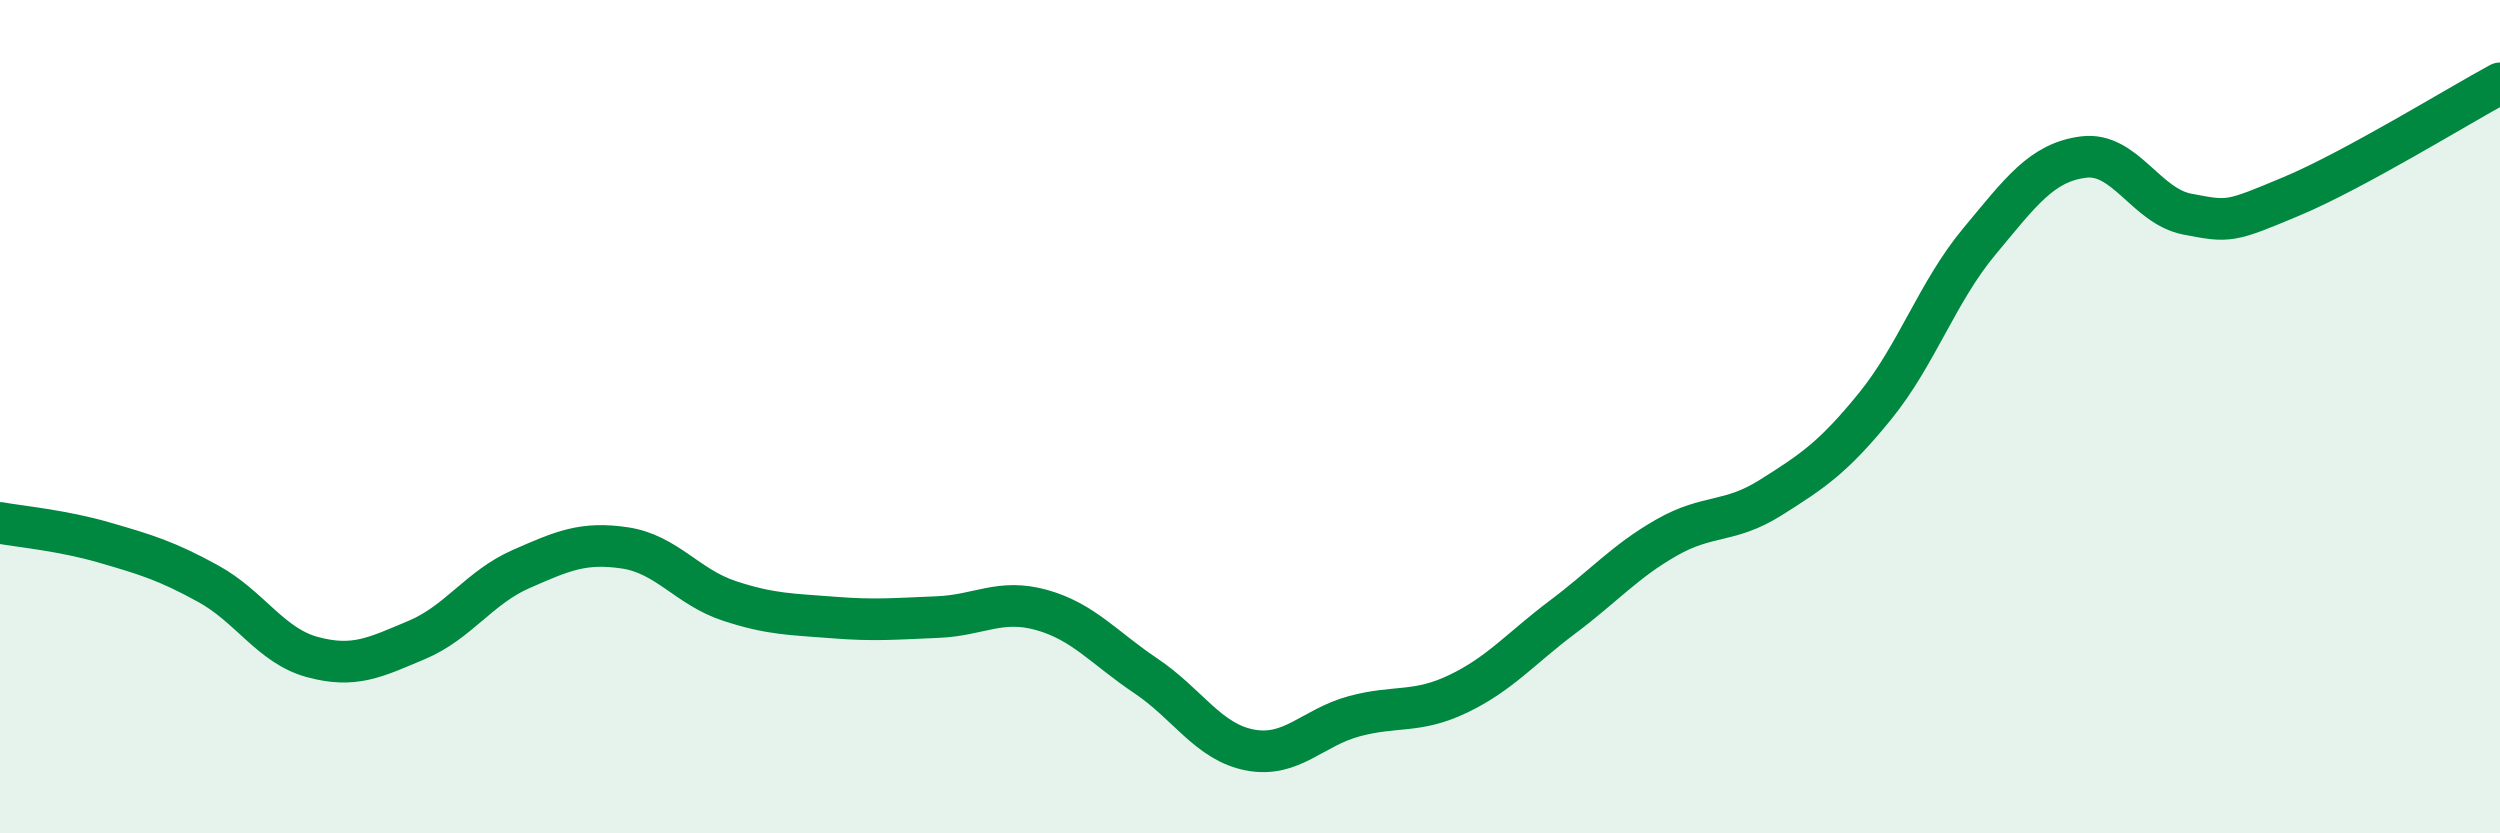
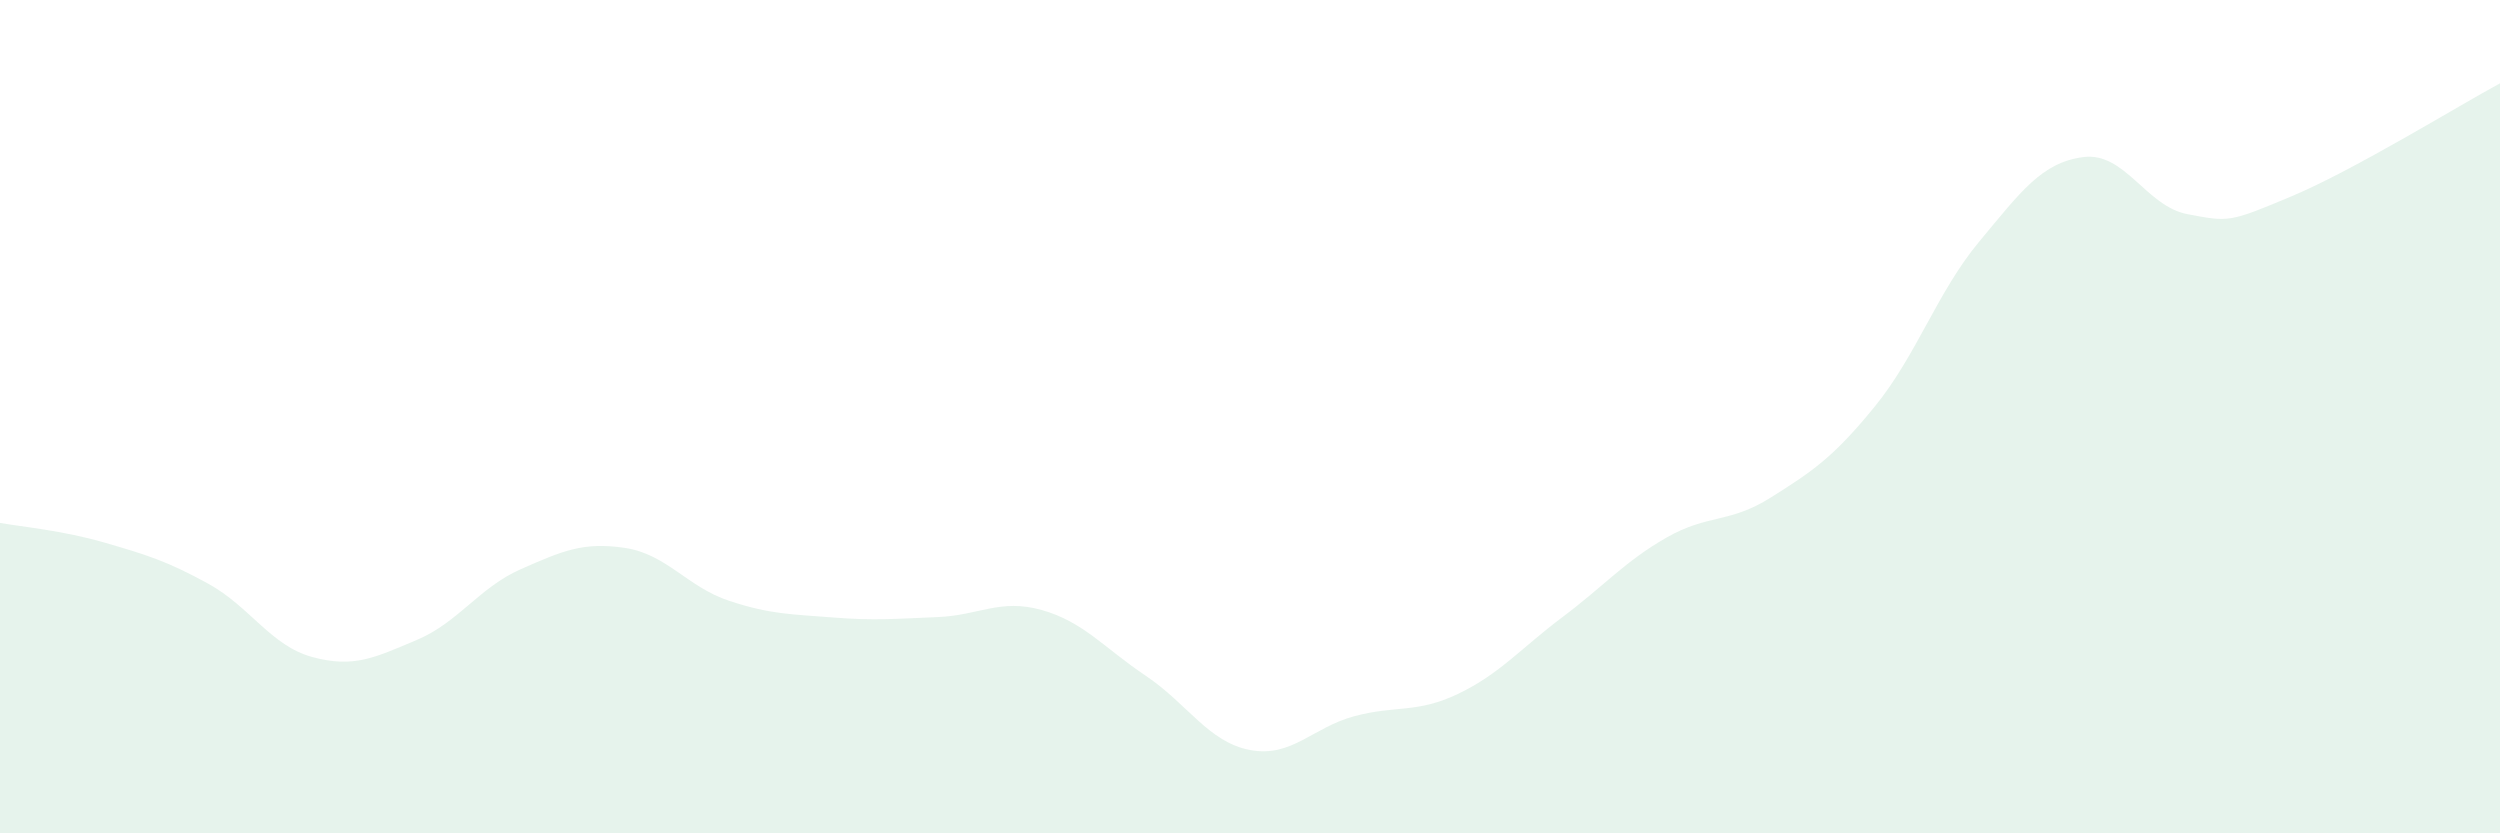
<svg xmlns="http://www.w3.org/2000/svg" width="60" height="20" viewBox="0 0 60 20">
  <path d="M 0,12.55 C 0.5,12.64 1.5,12.73 2.5,13.02 C 3.5,13.31 4,13.46 5,14.01 C 6,14.56 6.5,15.5 7.5,15.77 C 8.5,16.04 9,15.78 10,15.36 C 11,14.94 11.5,14.1 12.5,13.66 C 13.5,13.22 14,13 15,13.15 C 16,13.3 16.5,14.09 17.5,14.42 C 18.5,14.75 19,14.74 20,14.82 C 21,14.9 21.5,14.85 22.5,14.81 C 23.5,14.77 24,14.36 25,14.64 C 26,14.92 26.5,15.55 27.5,16.22 C 28.5,16.89 29,17.81 30,18 C 31,18.19 31.5,17.46 32.5,17.19 C 33.5,16.92 34,17.13 35,16.65 C 36,16.17 36.5,15.56 37.5,14.81 C 38.5,14.06 39,13.47 40,12.9 C 41,12.33 41.5,12.57 42.5,11.94 C 43.5,11.31 44,10.98 45,9.75 C 46,8.52 46.5,7 47.5,5.8 C 48.5,4.6 49,3.9 50,3.77 C 51,3.64 51.5,4.95 52.5,5.14 C 53.5,5.33 53.5,5.34 55,4.71 C 56.5,4.08 59,2.54 60,2L60 20L0 20Z" fill="#008740" opacity="0.1" stroke-linecap="round" stroke-linejoin="round" />
-   <path d="M 0,12.55 C 0.5,12.64 1.5,12.73 2.5,13.02 C 3.5,13.31 4,13.46 5,14.01 C 6,14.56 6.5,15.5 7.5,15.77 C 8.5,16.04 9,15.78 10,15.36 C 11,14.94 11.5,14.1 12.5,13.66 C 13.5,13.22 14,13 15,13.15 C 16,13.3 16.5,14.09 17.5,14.42 C 18.5,14.75 19,14.74 20,14.82 C 21,14.9 21.5,14.85 22.5,14.81 C 23.5,14.77 24,14.36 25,14.64 C 26,14.92 26.5,15.55 27.5,16.22 C 28.5,16.89 29,17.81 30,18 C 31,18.19 31.5,17.46 32.5,17.19 C 33.5,16.92 34,17.13 35,16.65 C 36,16.17 36.5,15.56 37.5,14.81 C 38.5,14.06 39,13.47 40,12.9 C 41,12.33 41.5,12.57 42.5,11.94 C 43.5,11.31 44,10.98 45,9.75 C 46,8.52 46.5,7 47.5,5.8 C 48.5,4.6 49,3.9 50,3.77 C 51,3.64 51.5,4.95 52.5,5.14 C 53.5,5.33 53.5,5.34 55,4.71 C 56.5,4.08 59,2.54 60,2" stroke="#008740" stroke-width="1" fill="none" stroke-linecap="round" stroke-linejoin="round" />
</svg>